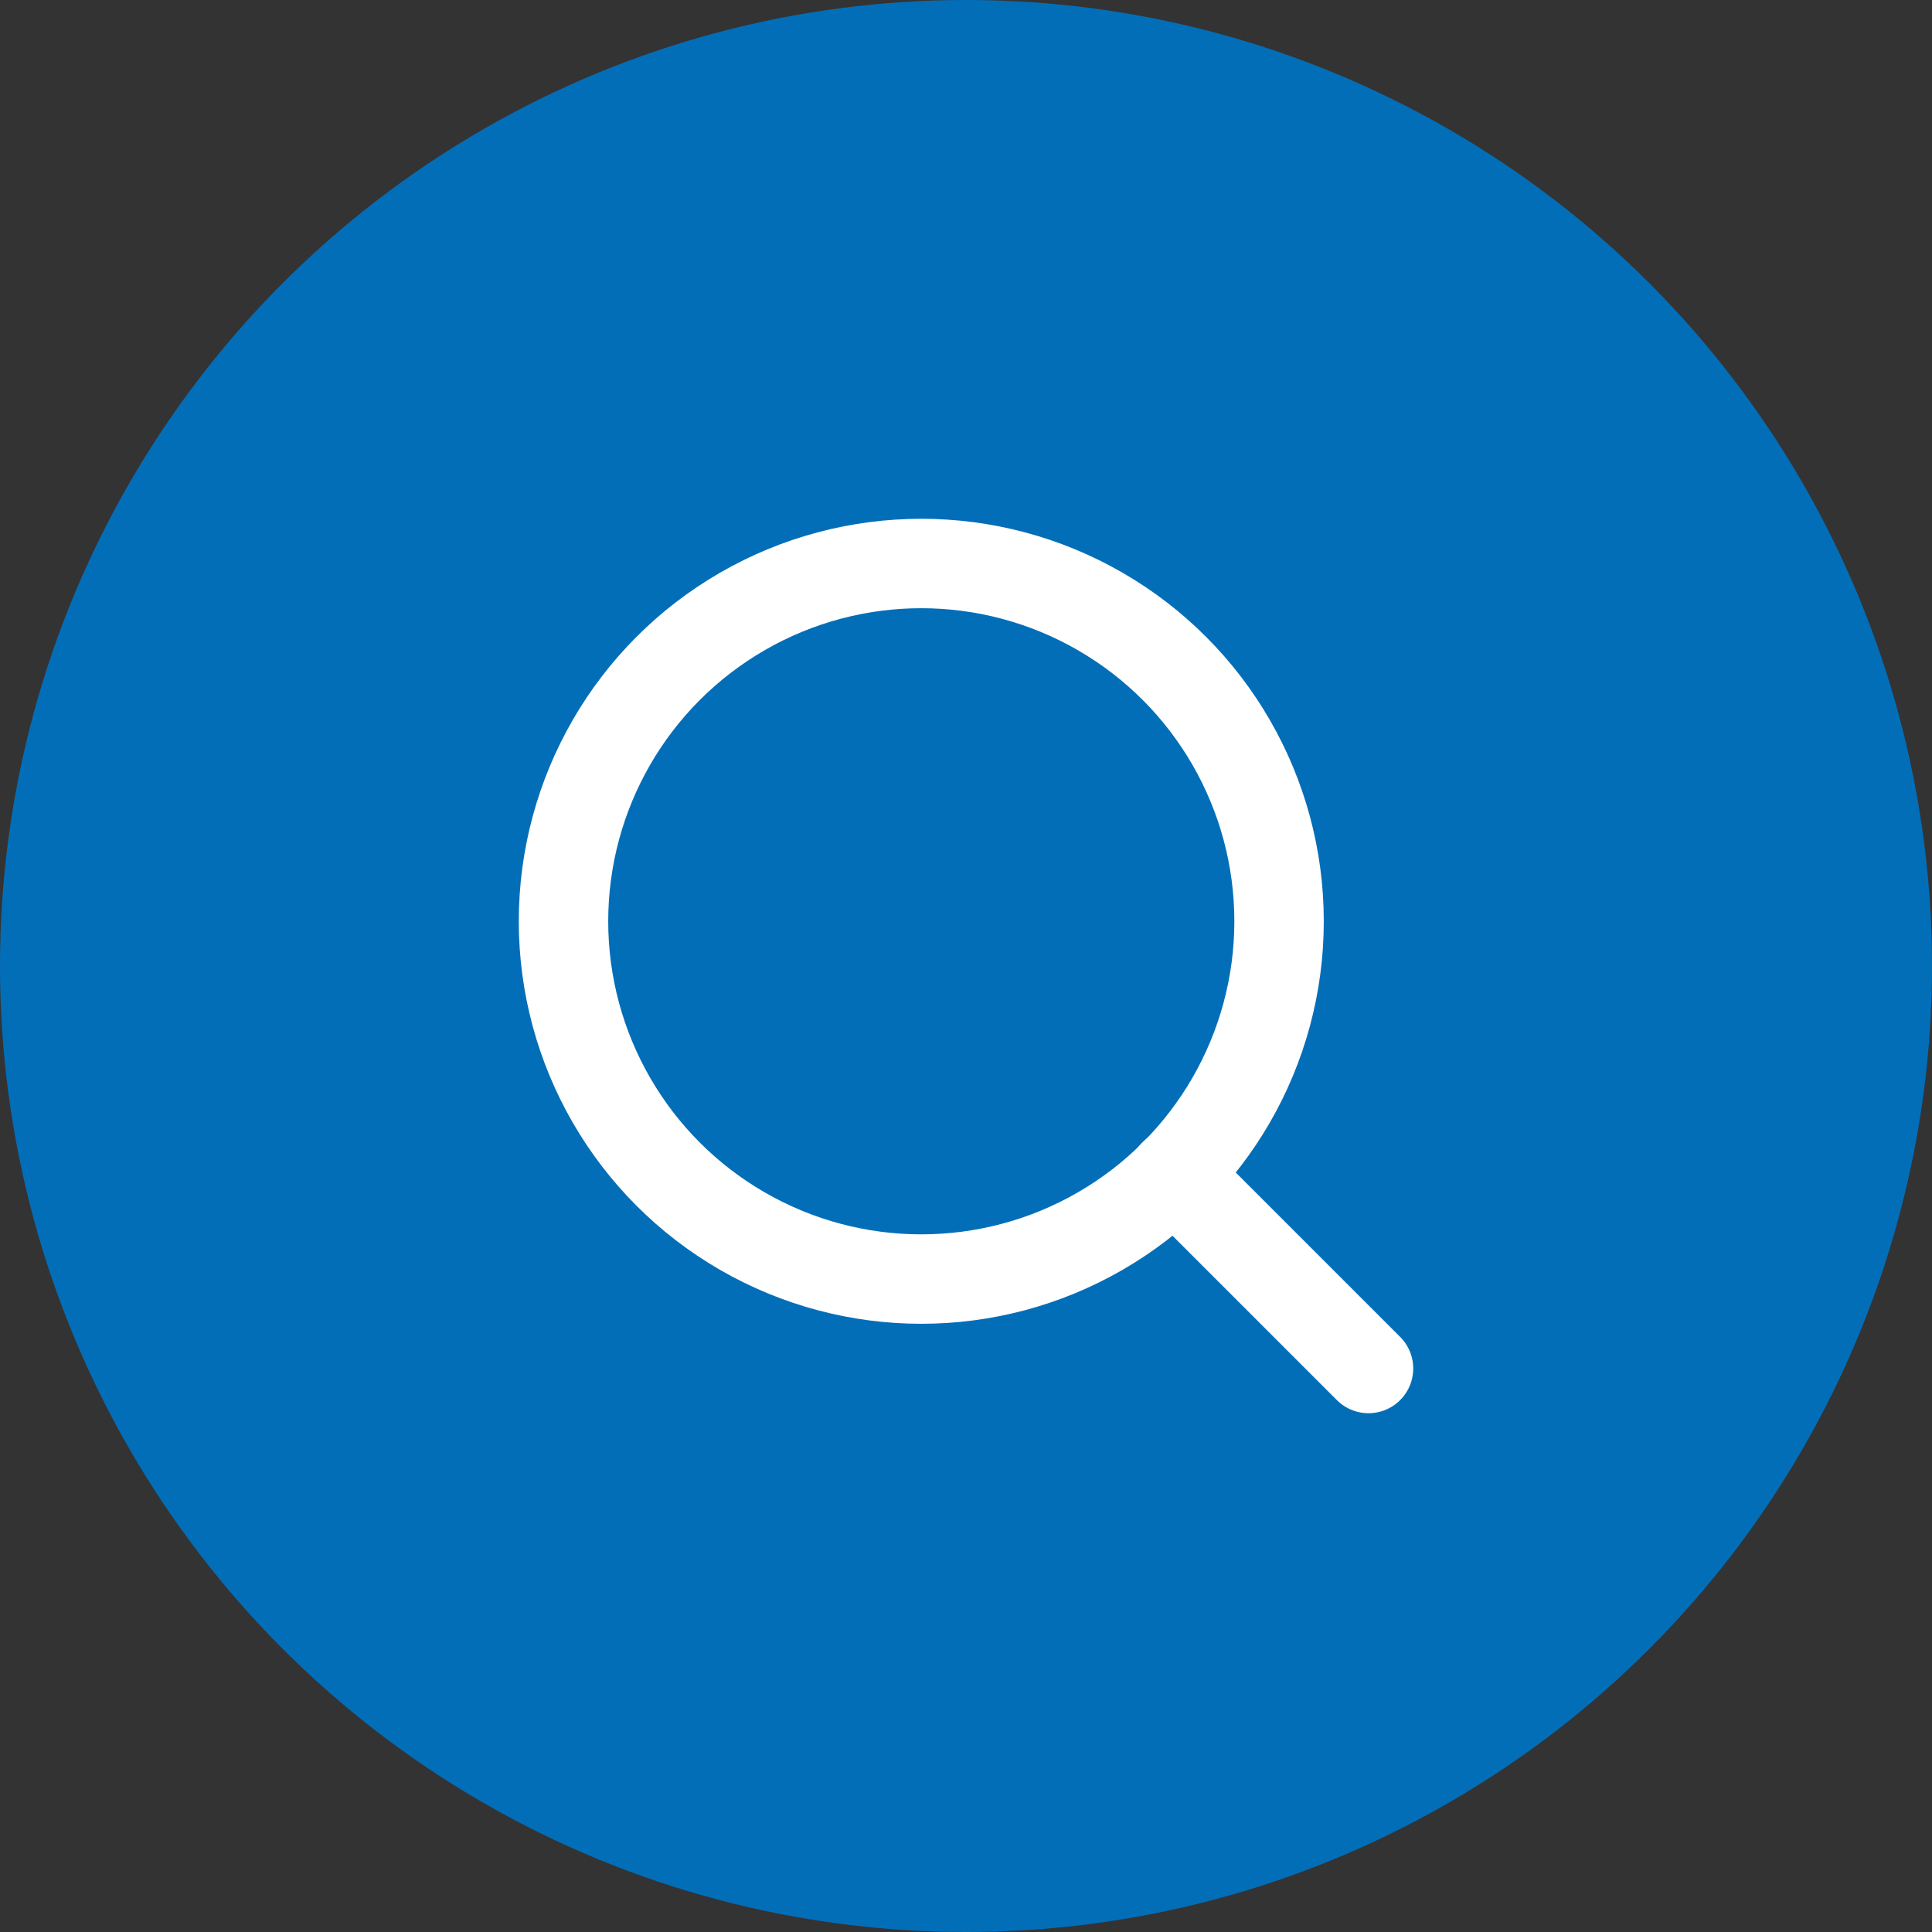
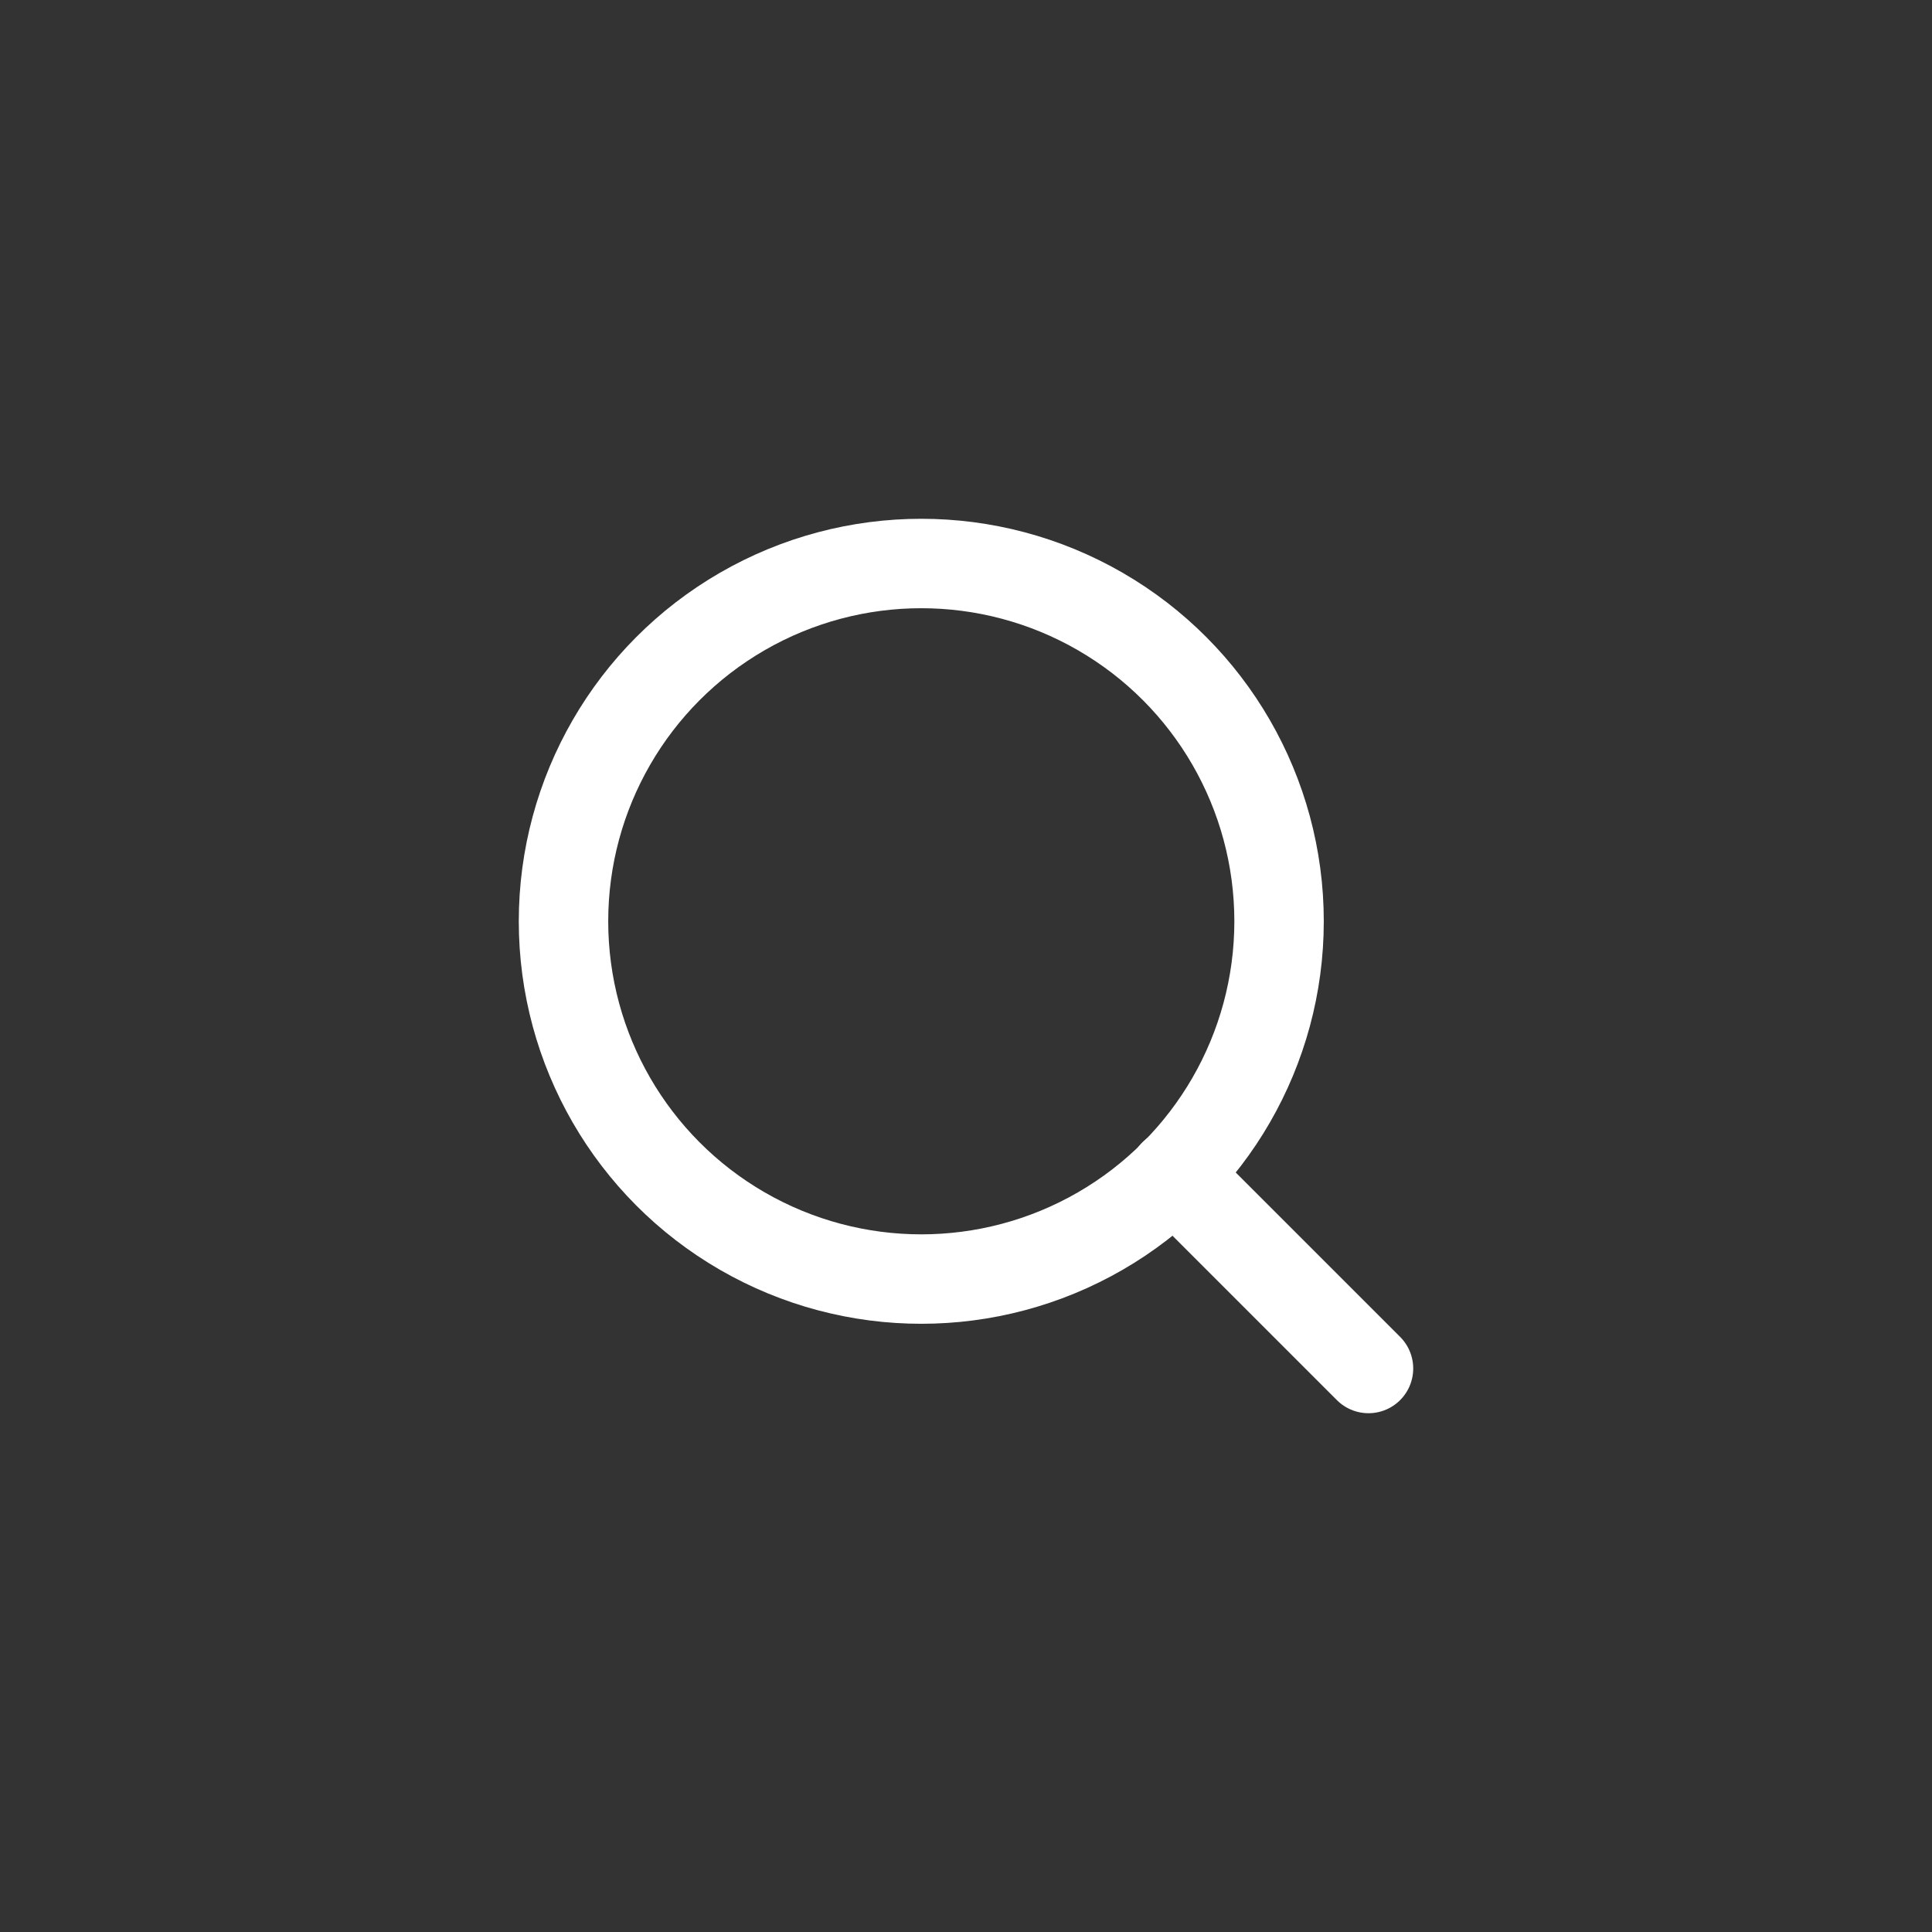
<svg xmlns="http://www.w3.org/2000/svg" width="48" height="48" viewBox="0 0 48 48">
  <rect x="0" y="0" width="48" height="48" fill="#333333" stroke="none" />
  <defs>
    <style>
      .cls-1 {
        fill: #036eb8;
      }

      .cls-2 {
        fill: #fcfcfc;
        opacity: 0;
      }

      .cls-3 {
        fill: none;
        stroke: #fff;
        stroke-linecap: round;
        stroke-linejoin: round;
        stroke-width: 2.222px;
      }
    </style>
  </defs>
  <g id="グループ_14" data-name="グループ 14" transform="translate(-1062 -768)">
-     <circle id="楕円形_3" data-name="楕円形 3" class="cls-1" cx="24" cy="24" r="24" transform="translate(1062 768)" />
    <g id="Icon" transform="translate(1076 782)">
      <rect id="Area" class="cls-2" width="20" height="20" />
      <g id="Icon-2" data-name="Icon" transform="translate(1.29 2.499)">
        <circle id="_419f9935-3b65-493d-bc20-82a90200c011" data-name="419f9935-3b65-493d-bc20-82a90200c011" class="cls-3" cx="8.889" cy="8.889" r="8.889" transform="translate(-1.29 -2.499)" />
        <line id="_5a58cabc-6b89-48cb-b65f-f47c393af99e" data-name="5a58cabc-6b89-48cb-b65f-f47c393af99e" class="cls-3" x1="4.833" y1="4.833" transform="translate(13.877 12.668)" />
      </g>
    </g>
  </g>
</svg>